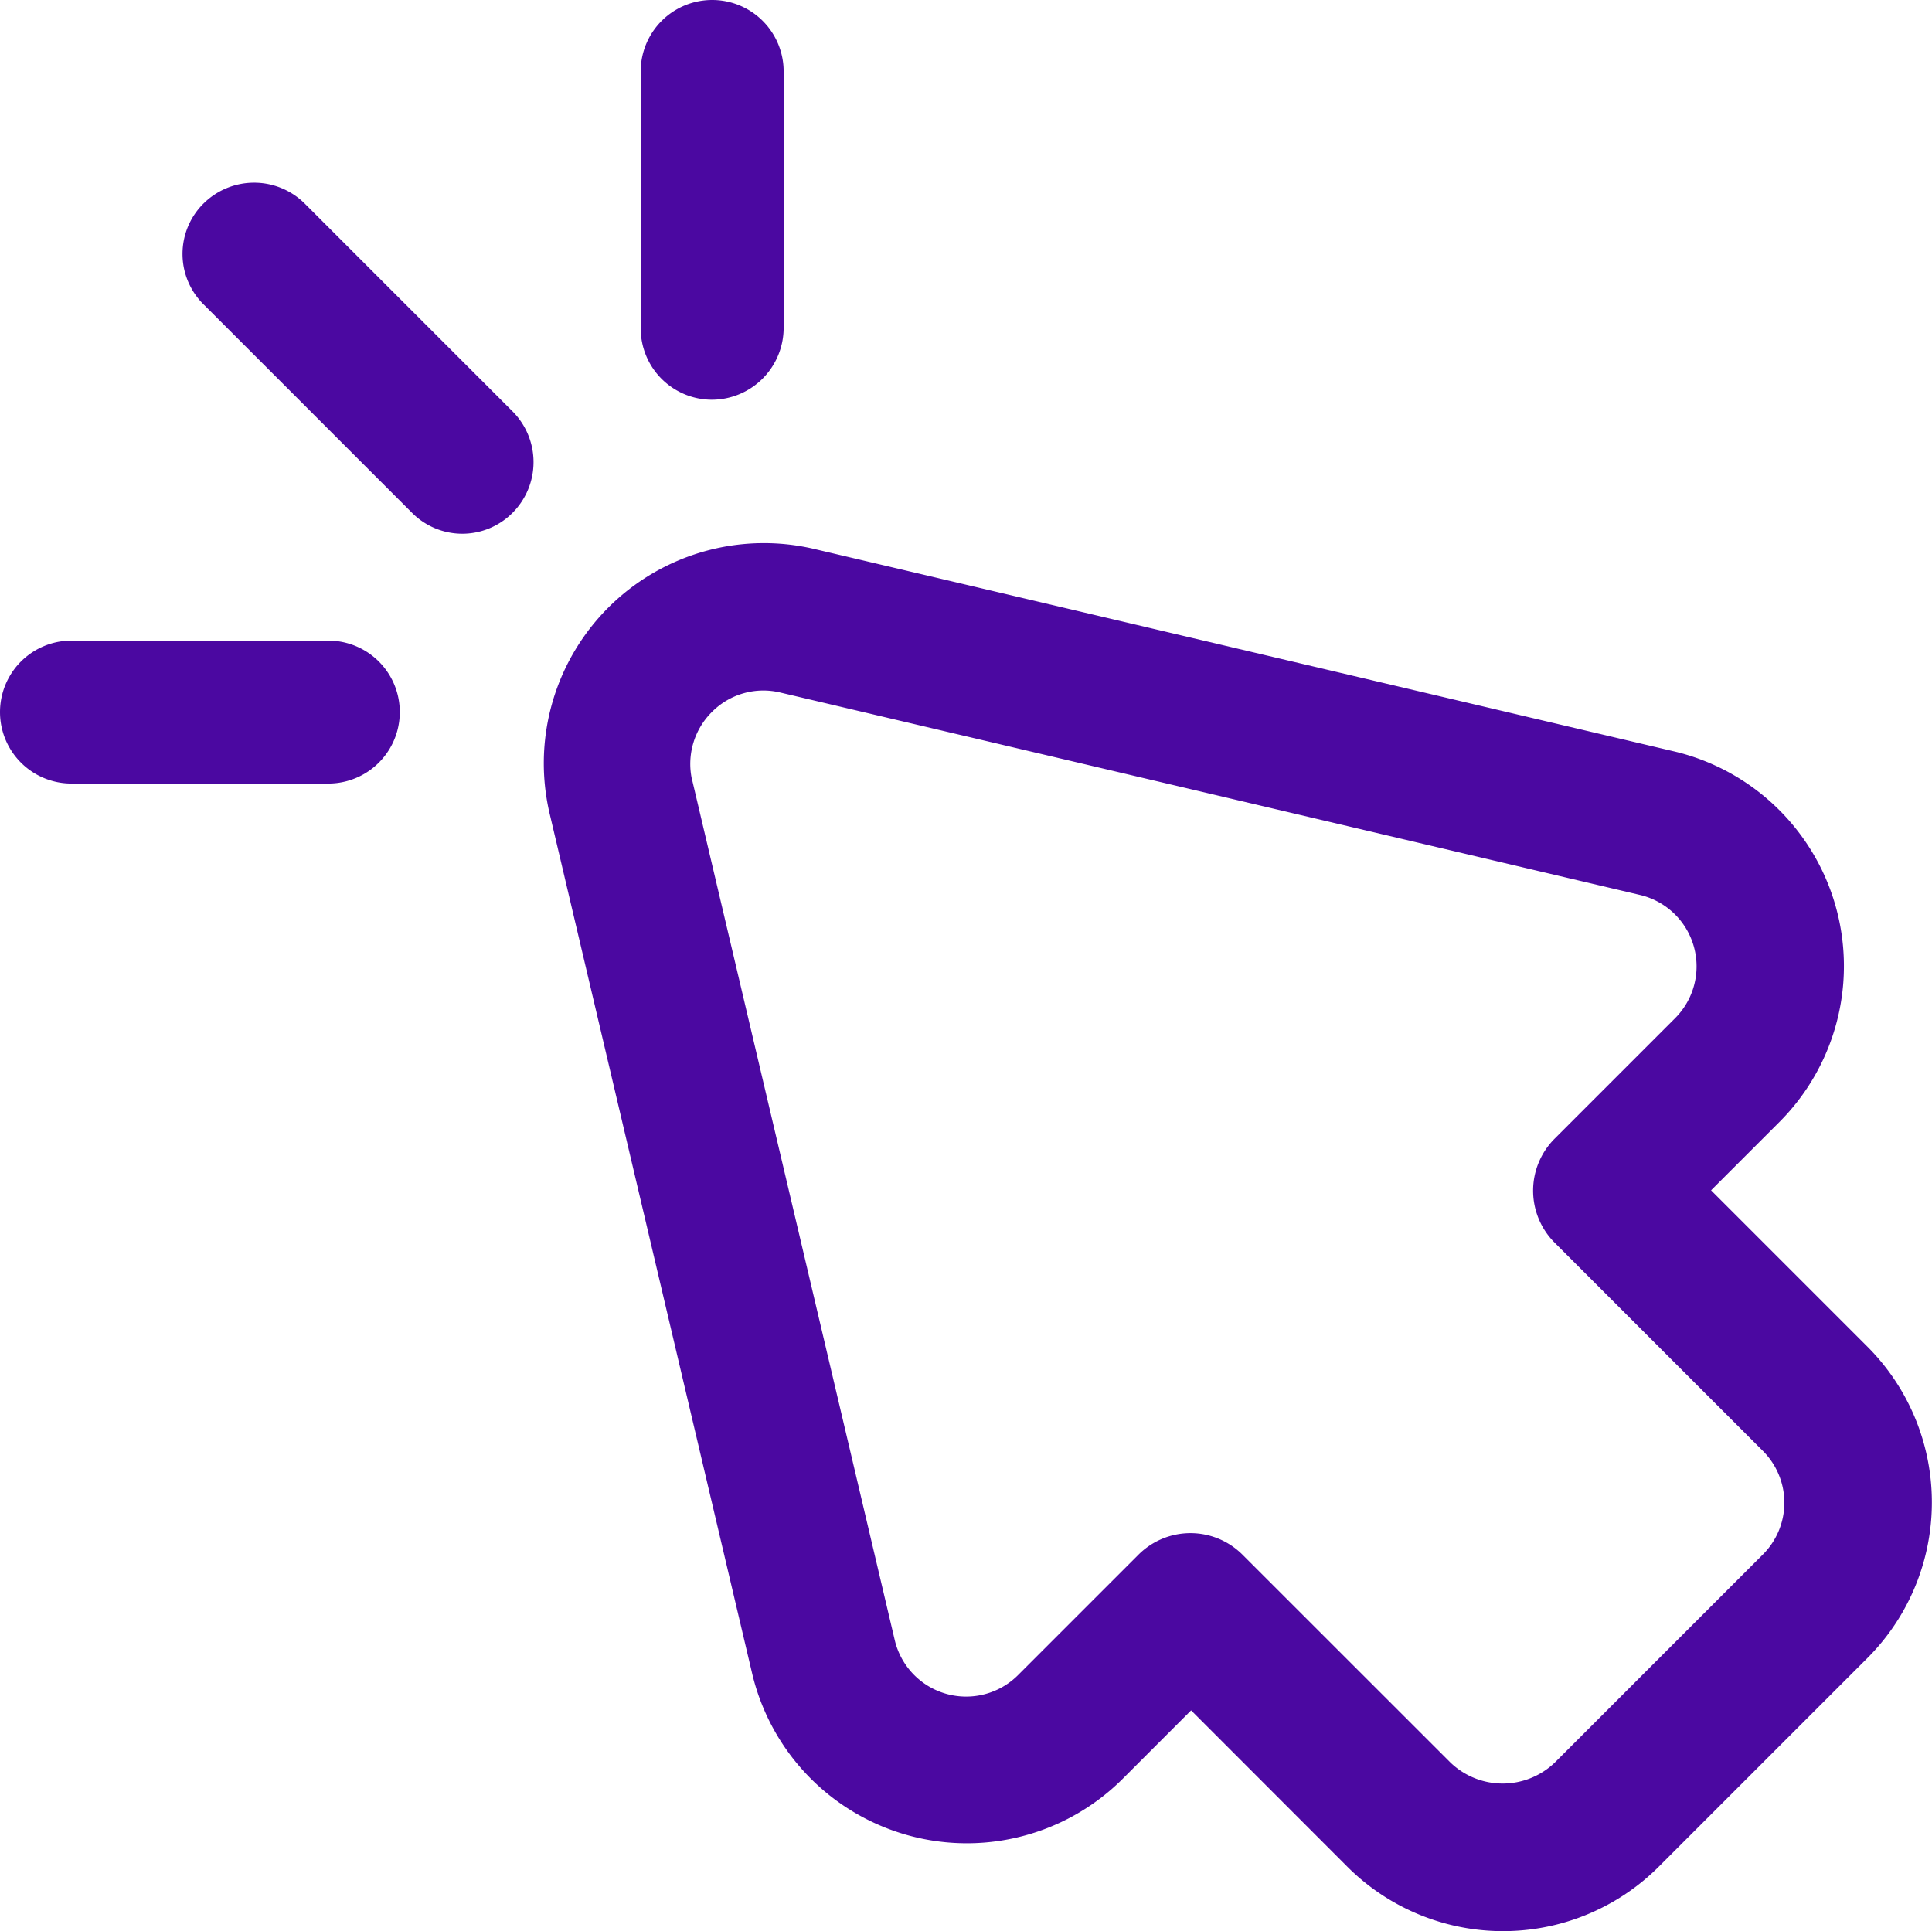
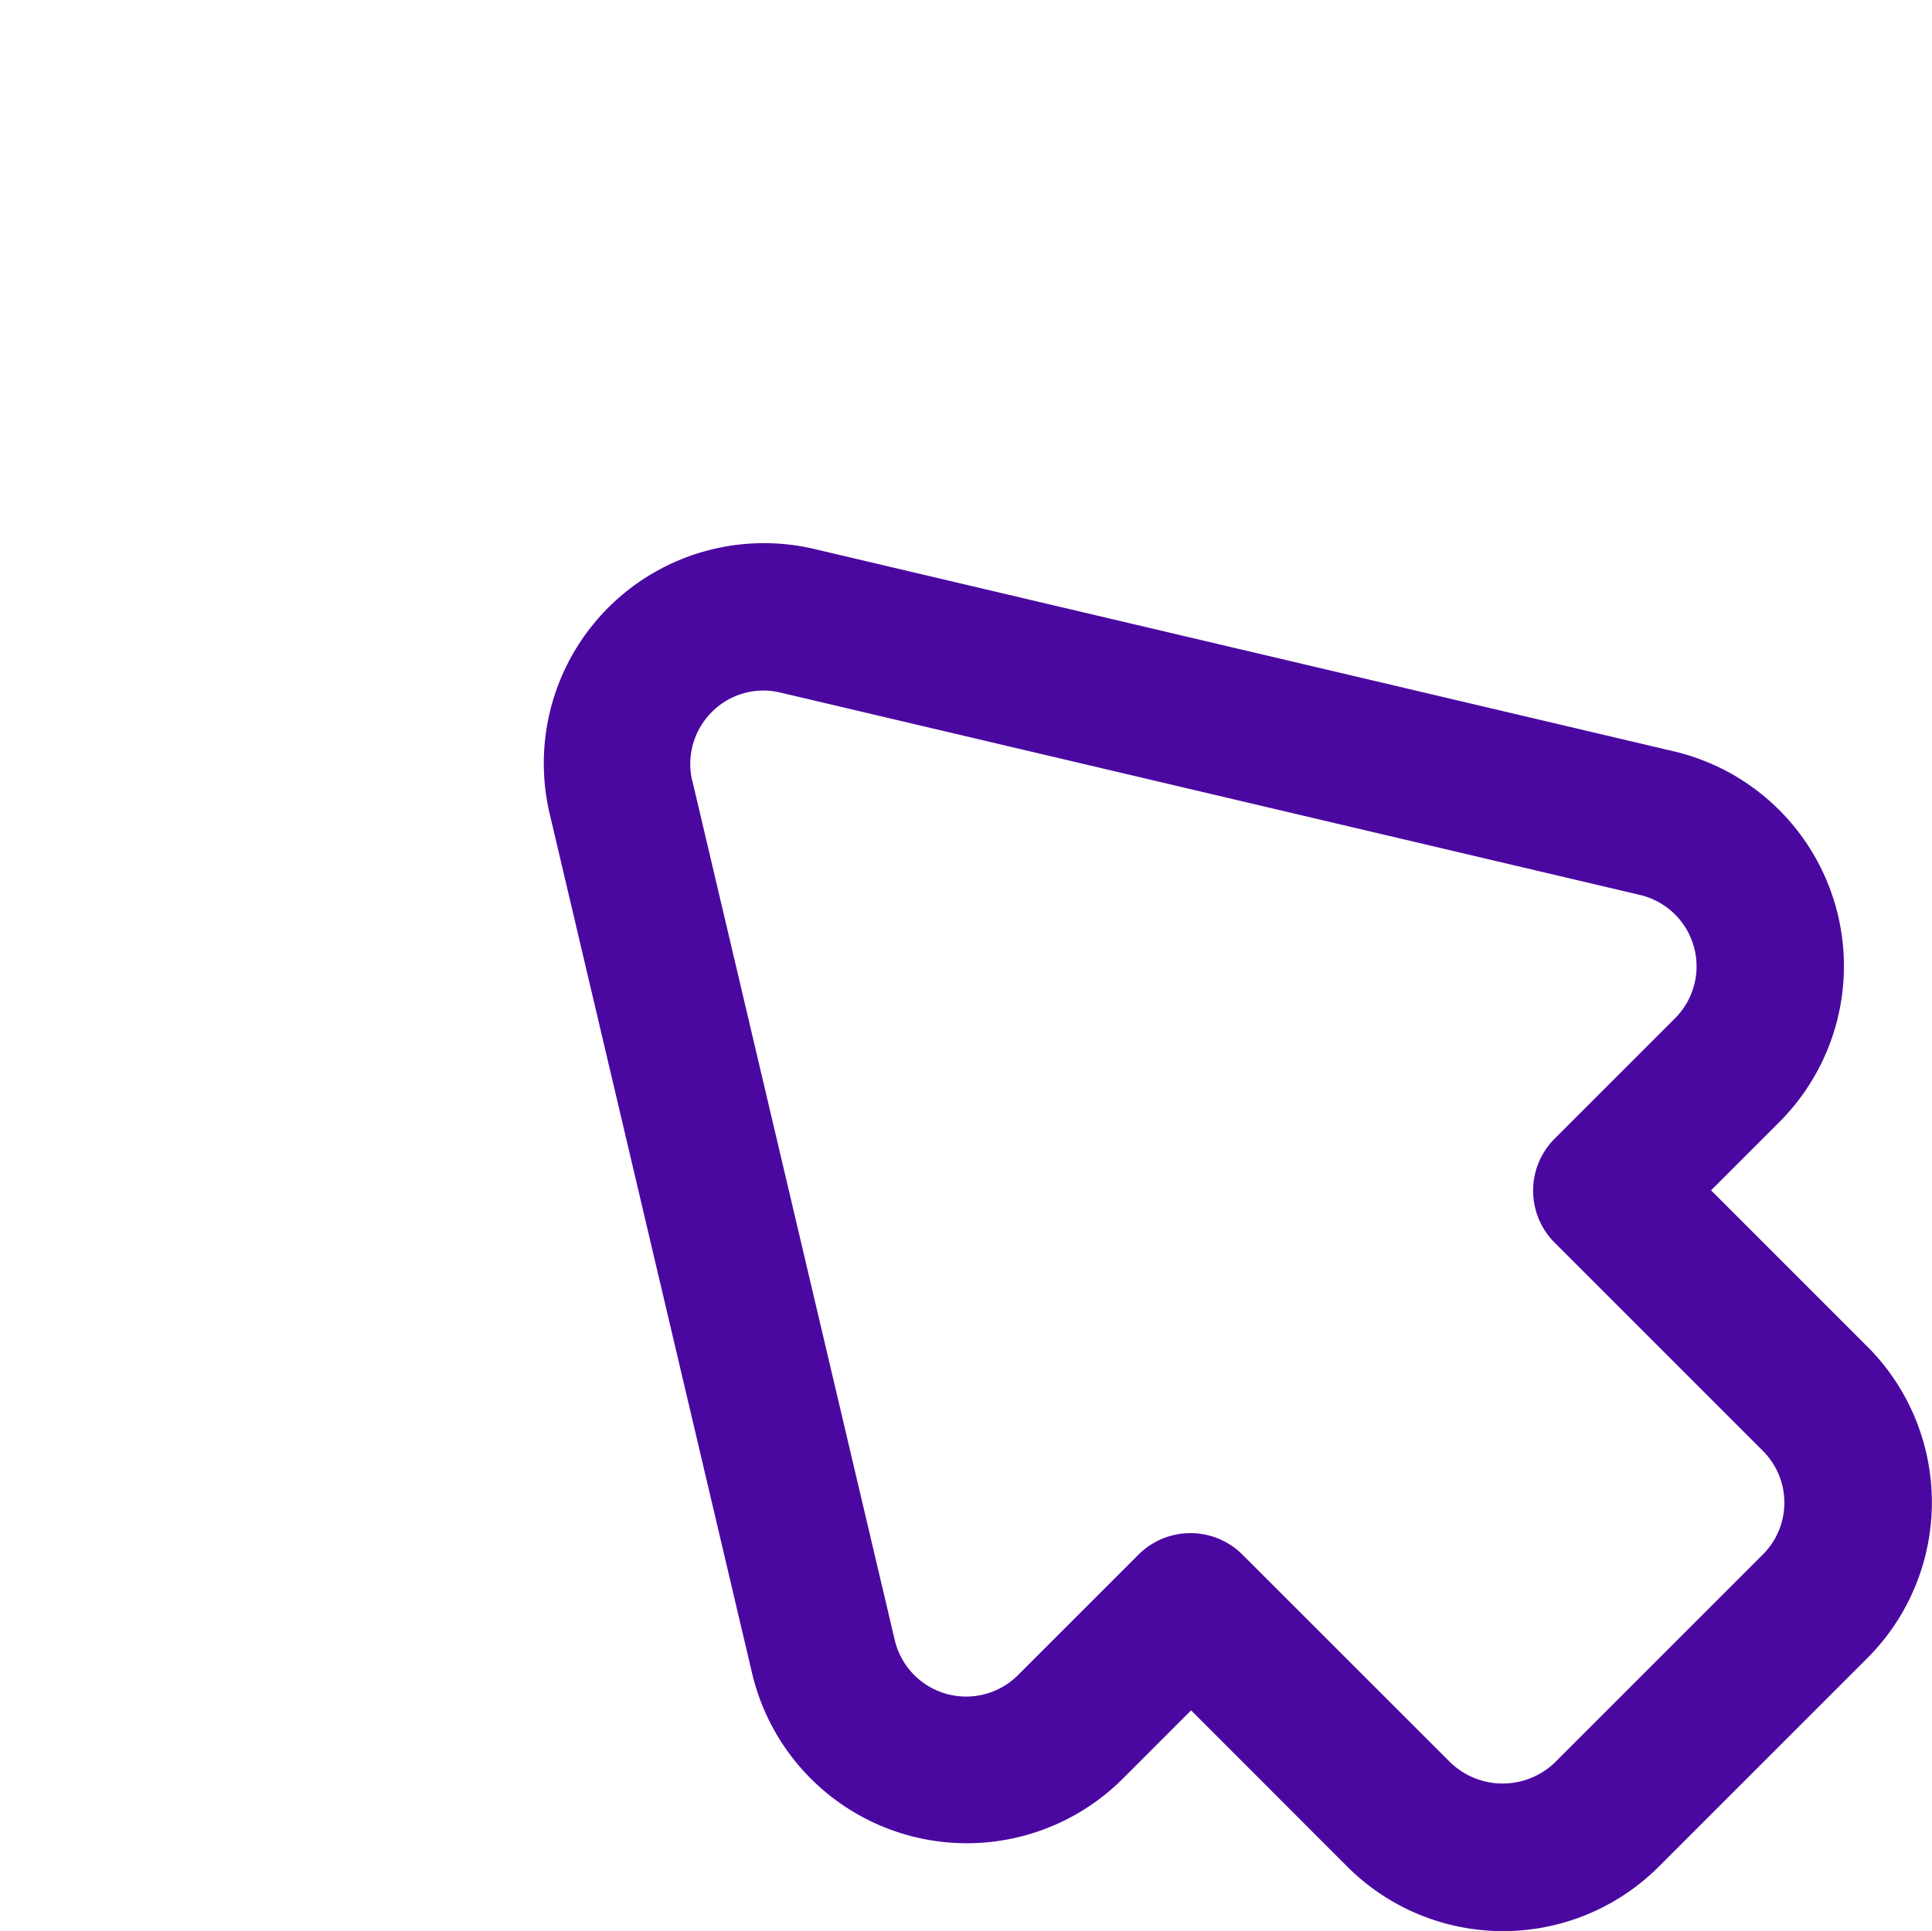
<svg xmlns="http://www.w3.org/2000/svg" width="77.576" height="77.55" viewBox="0 0 77.576 77.55">
  <g fill="#4b08a1" data-name="Groupe 8208">
    <path d="m32.709 22.049 34.5 8.123a8.86 8.86 0 0 1 4.238 14.887l-2.742 2.742 6.265 6.265a8.846 8.846 0 0 1 0 12.53l-8.353 8.353a8.846 8.846 0 0 1-12.53 0l-6.26-6.265-2.742 2.743a8.859 8.859 0 0 1-14.888-4.242l-8.122-34.489a8.84 8.84 0 0 1 10.634-10.647m-4.907 9.314 8.123 34.49a2.946 2.946 0 0 0 4.958 1.409l4.83-4.83a2.954 2.954 0 0 1 4.177 0l8.357 8.354a3.026 3.026 0 0 0 4.177 0l8.353-8.353a2.94 2.94 0 0 0 0-4.177l-8.353-8.353a2.954 2.954 0 0 1 0-4.177l4.83-4.83a2.946 2.946 0 0 0-1.409-4.958l-34.498-8.123a2.91 2.91 0 0 0-2.767.782 2.94 2.94 0 0 0-.782 2.767Z" data-name="Tracé 838" />
-     <path d="M8.173 8.174a2.884 2.884 0 0 1 4.061 0l8.353 8.353a2.884 2.884 0 0 1 0 4.061 2.846 2.846 0 0 1-4.049 0l-8.353-8.353a2.85 2.85 0 0 1-.013-4.061Z" data-name="Tracé 839" />
-     <path d="M2.87 25.726h10.313a2.87 2.87 0 0 1 0 5.74H2.87a2.87 2.87 0 0 1 0-5.74" data-name="Tracé 840" />
-     <path d="M28.596 16.053a2.865 2.865 0 0 1-2.87-2.87V2.87a2.87 2.87 0 1 1 5.74 0v10.313a2.89 2.89 0 0 1-2.87 2.87" data-name="Tracé 841" />
  </g>
</svg>